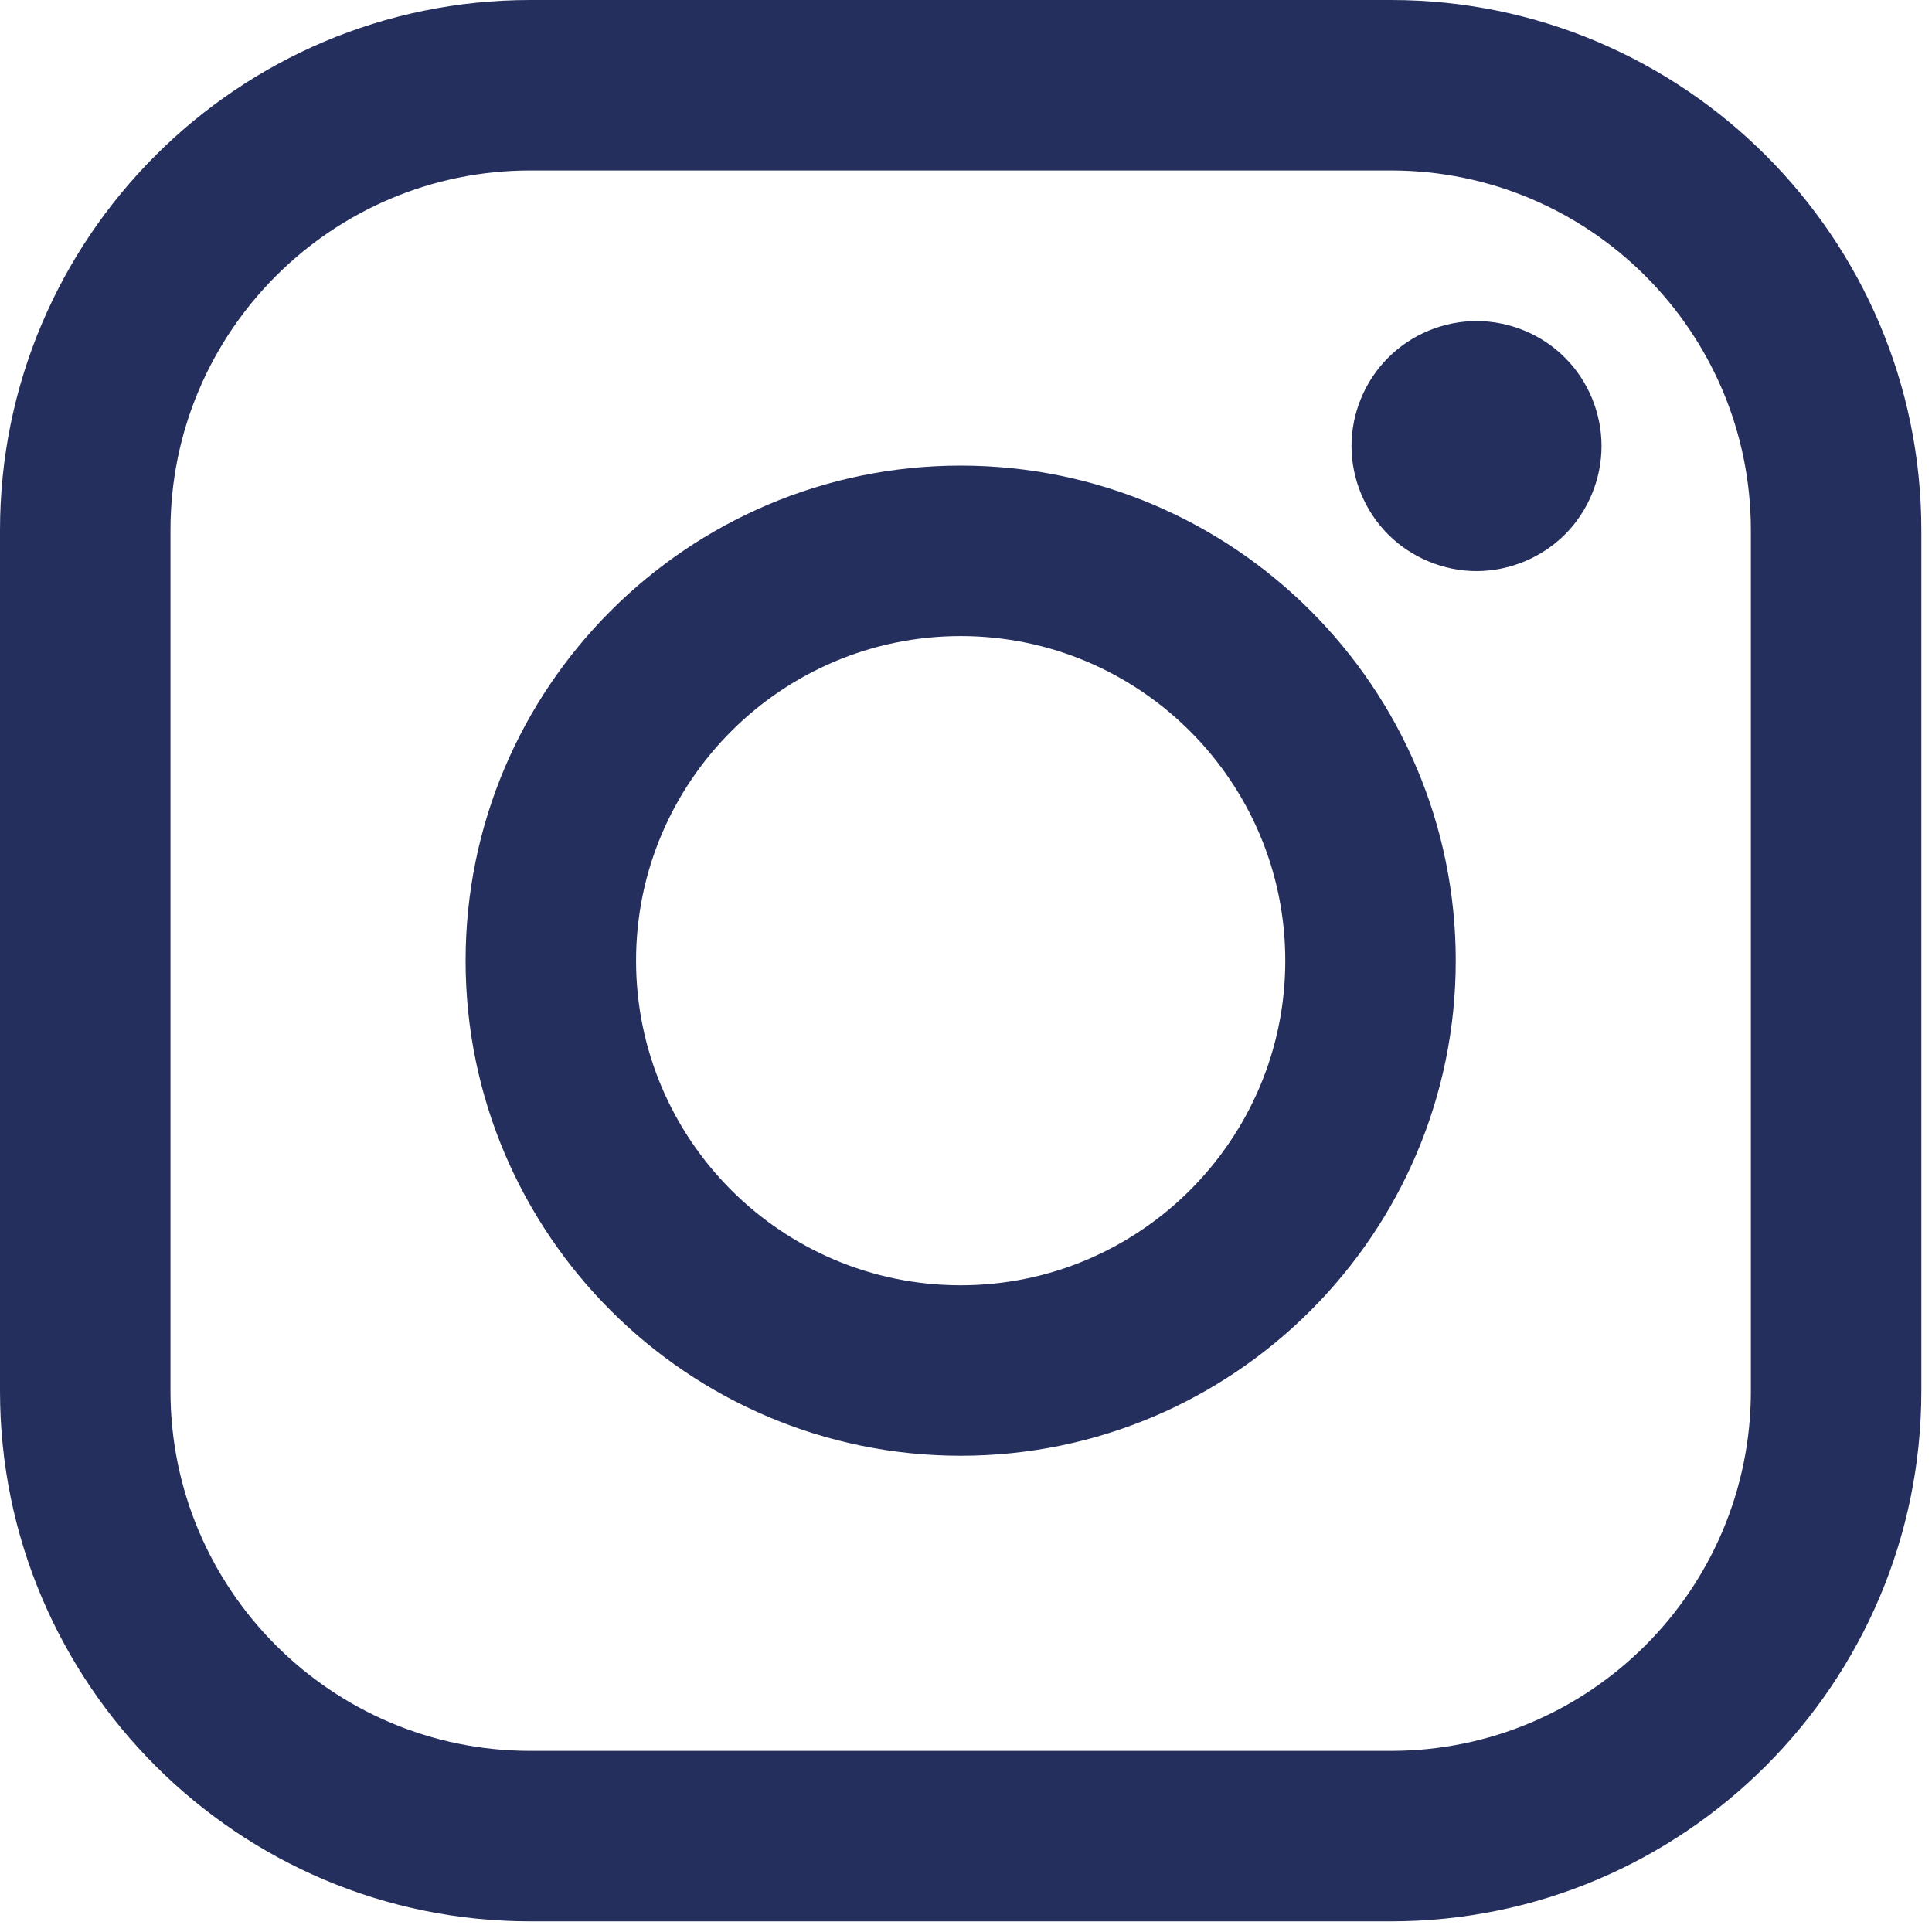
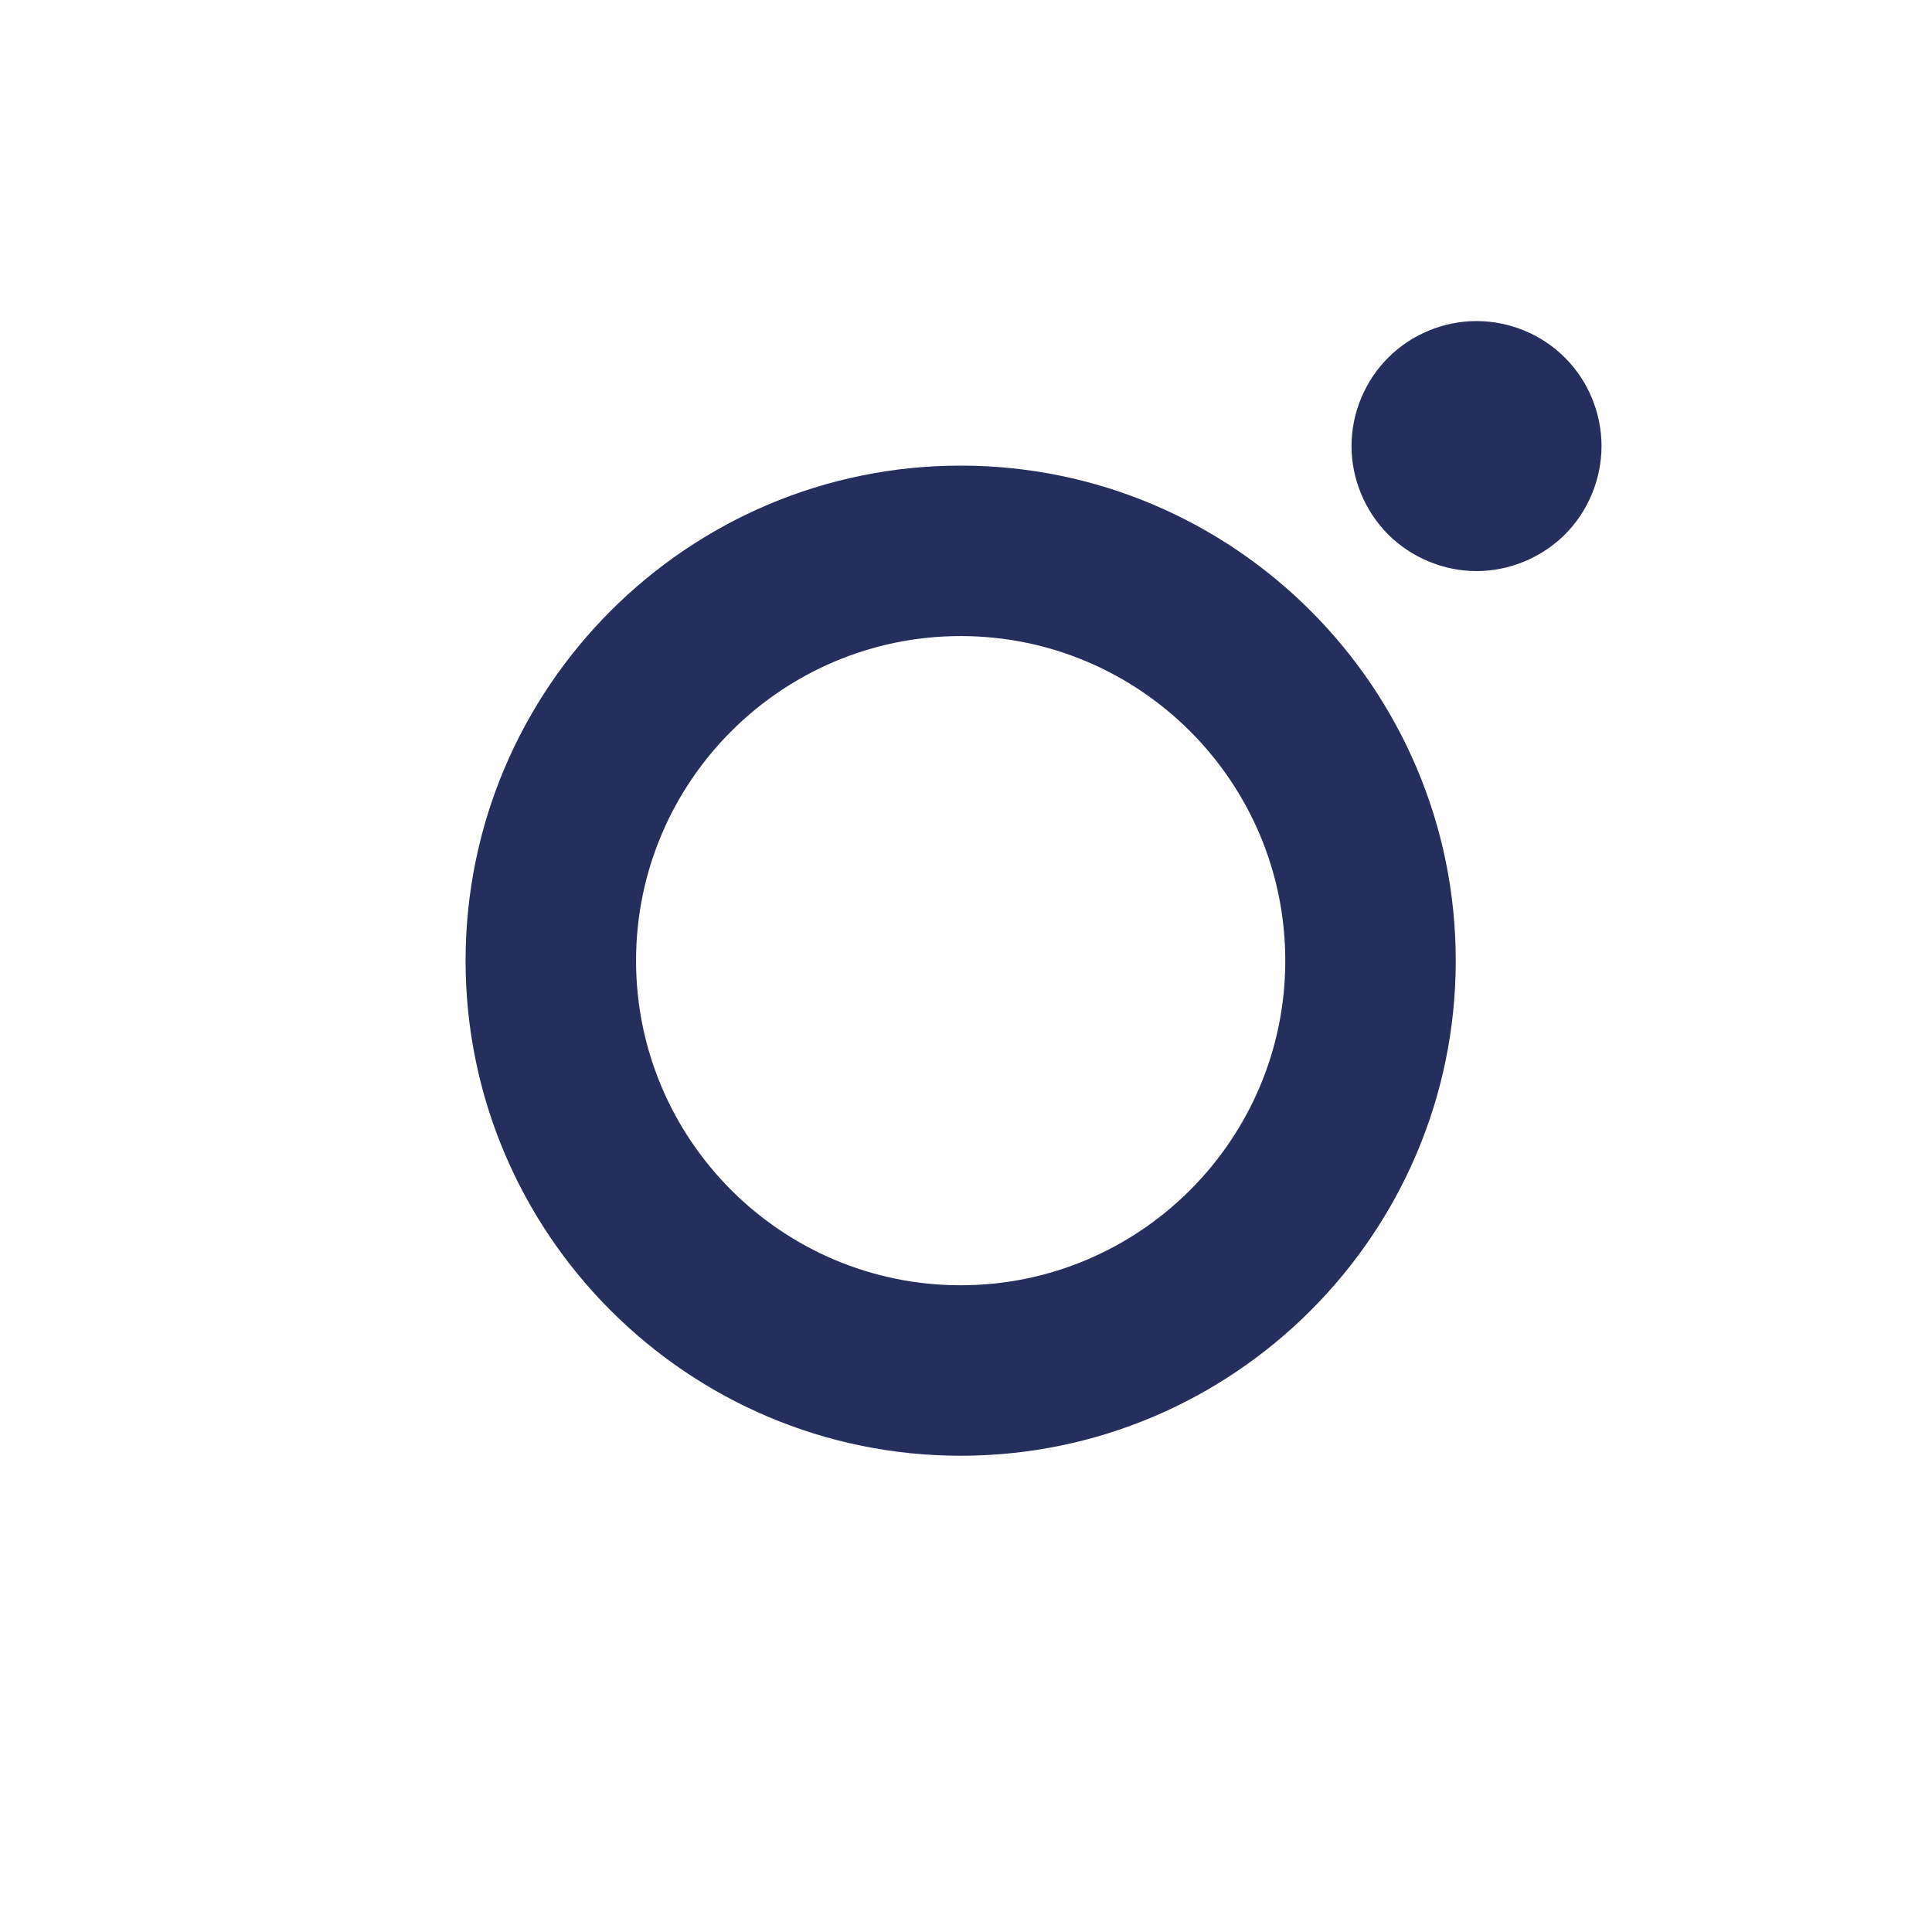
<svg xmlns="http://www.w3.org/2000/svg" width="170px" height="170px" viewBox="0 0 170 170">
  <title>instagram-logo</title>
  <desc>Created with Sketch.</desc>
  <g id="Page-1" stroke="none" stroke-width="1" fill="none" fill-rule="evenodd">
    <g id="Artboard" transform="translate(-686, -521)" fill="#252F5E">
      <g id="instagram-logo" transform="translate(686, 521)">
-         <path d="M122.406,0 L46.654,0 C20.929,0 0,20.93 0,46.655 L0,122.407 C0,148.133 20.929,169.062 46.654,169.062 L122.406,169.062 C148.133,169.062 169.062,148.132 169.062,122.407 L169.062,46.655 C169.063,20.93 148.133,0 122.406,0 Z M154.063,122.407 C154.063,139.862 139.862,154.062 122.407,154.062 L46.654,154.062 C29.2,154.063 15,139.862 15,122.407 L15,46.655 C15,29.201 29.2,15 46.654,15 L122.406,15 C139.861,15 154.062,29.201 154.062,46.655 L154.062,122.407 L154.063,122.407 Z" id="Shape" fill-rule="nonzero" />
        <path d="M84.531,40.97 C60.51,40.97 40.968,60.512 40.968,84.533 C40.968,108.553 60.51,128.094 84.531,128.094 C108.552,128.094 128.094,108.553 128.094,84.533 C128.094,60.512 108.552,40.97 84.531,40.97 Z M84.531,113.093 C68.782,113.093 55.968,100.281 55.968,84.532 C55.968,68.782 68.781,55.969 84.531,55.969 C100.281,55.969 113.094,68.782 113.094,84.532 C113.094,100.281 100.28,113.093 84.531,113.093 Z" id="Shape" fill-rule="nonzero" />
        <path d="M129.921,28.251 C127.031,28.251 124.192,29.421 122.151,31.471 C120.1,33.511 118.921,36.351 118.921,39.251 C118.921,42.142 120.101,44.981 122.151,47.031 C124.191,49.071 127.031,50.251 129.921,50.251 C132.821,50.251 135.651,49.071 137.701,47.031 C139.751,44.981 140.921,42.141 140.921,39.251 C140.921,36.351 139.751,33.511 137.701,31.471 C135.661,29.421 132.821,28.251 129.921,28.251 Z" id="Path" />
      </g>
    </g>
  </g>
</svg>